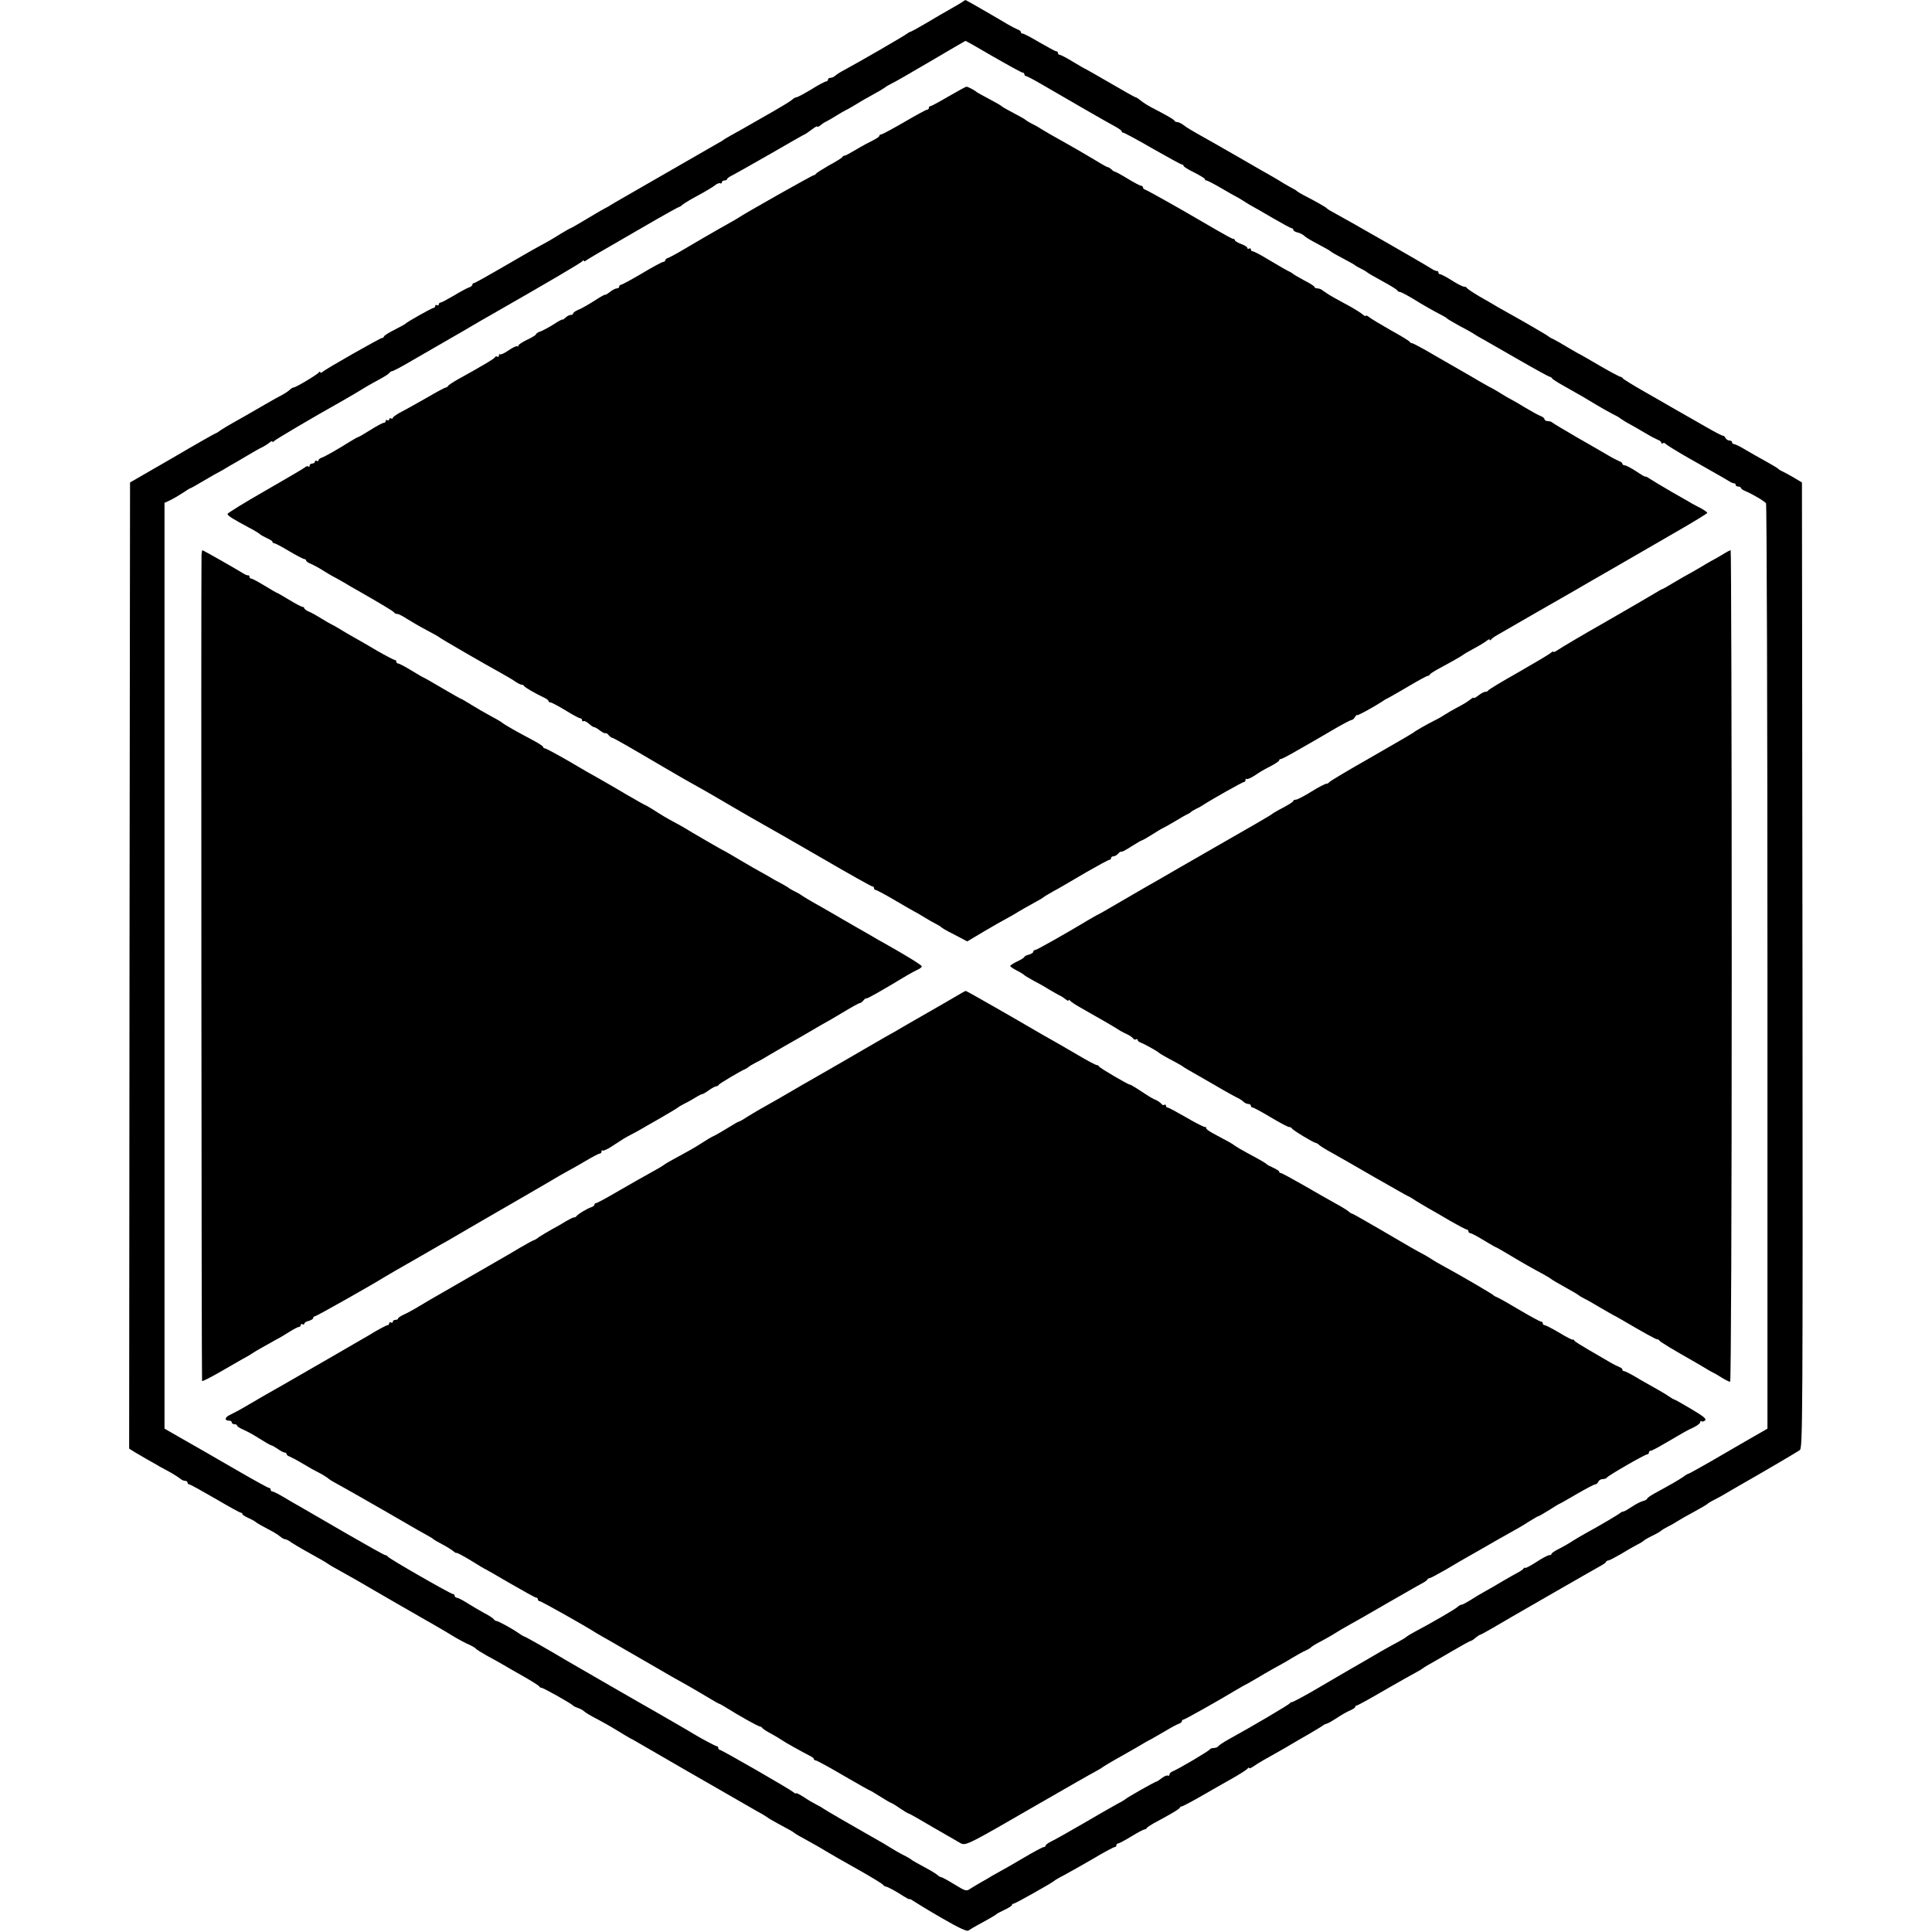
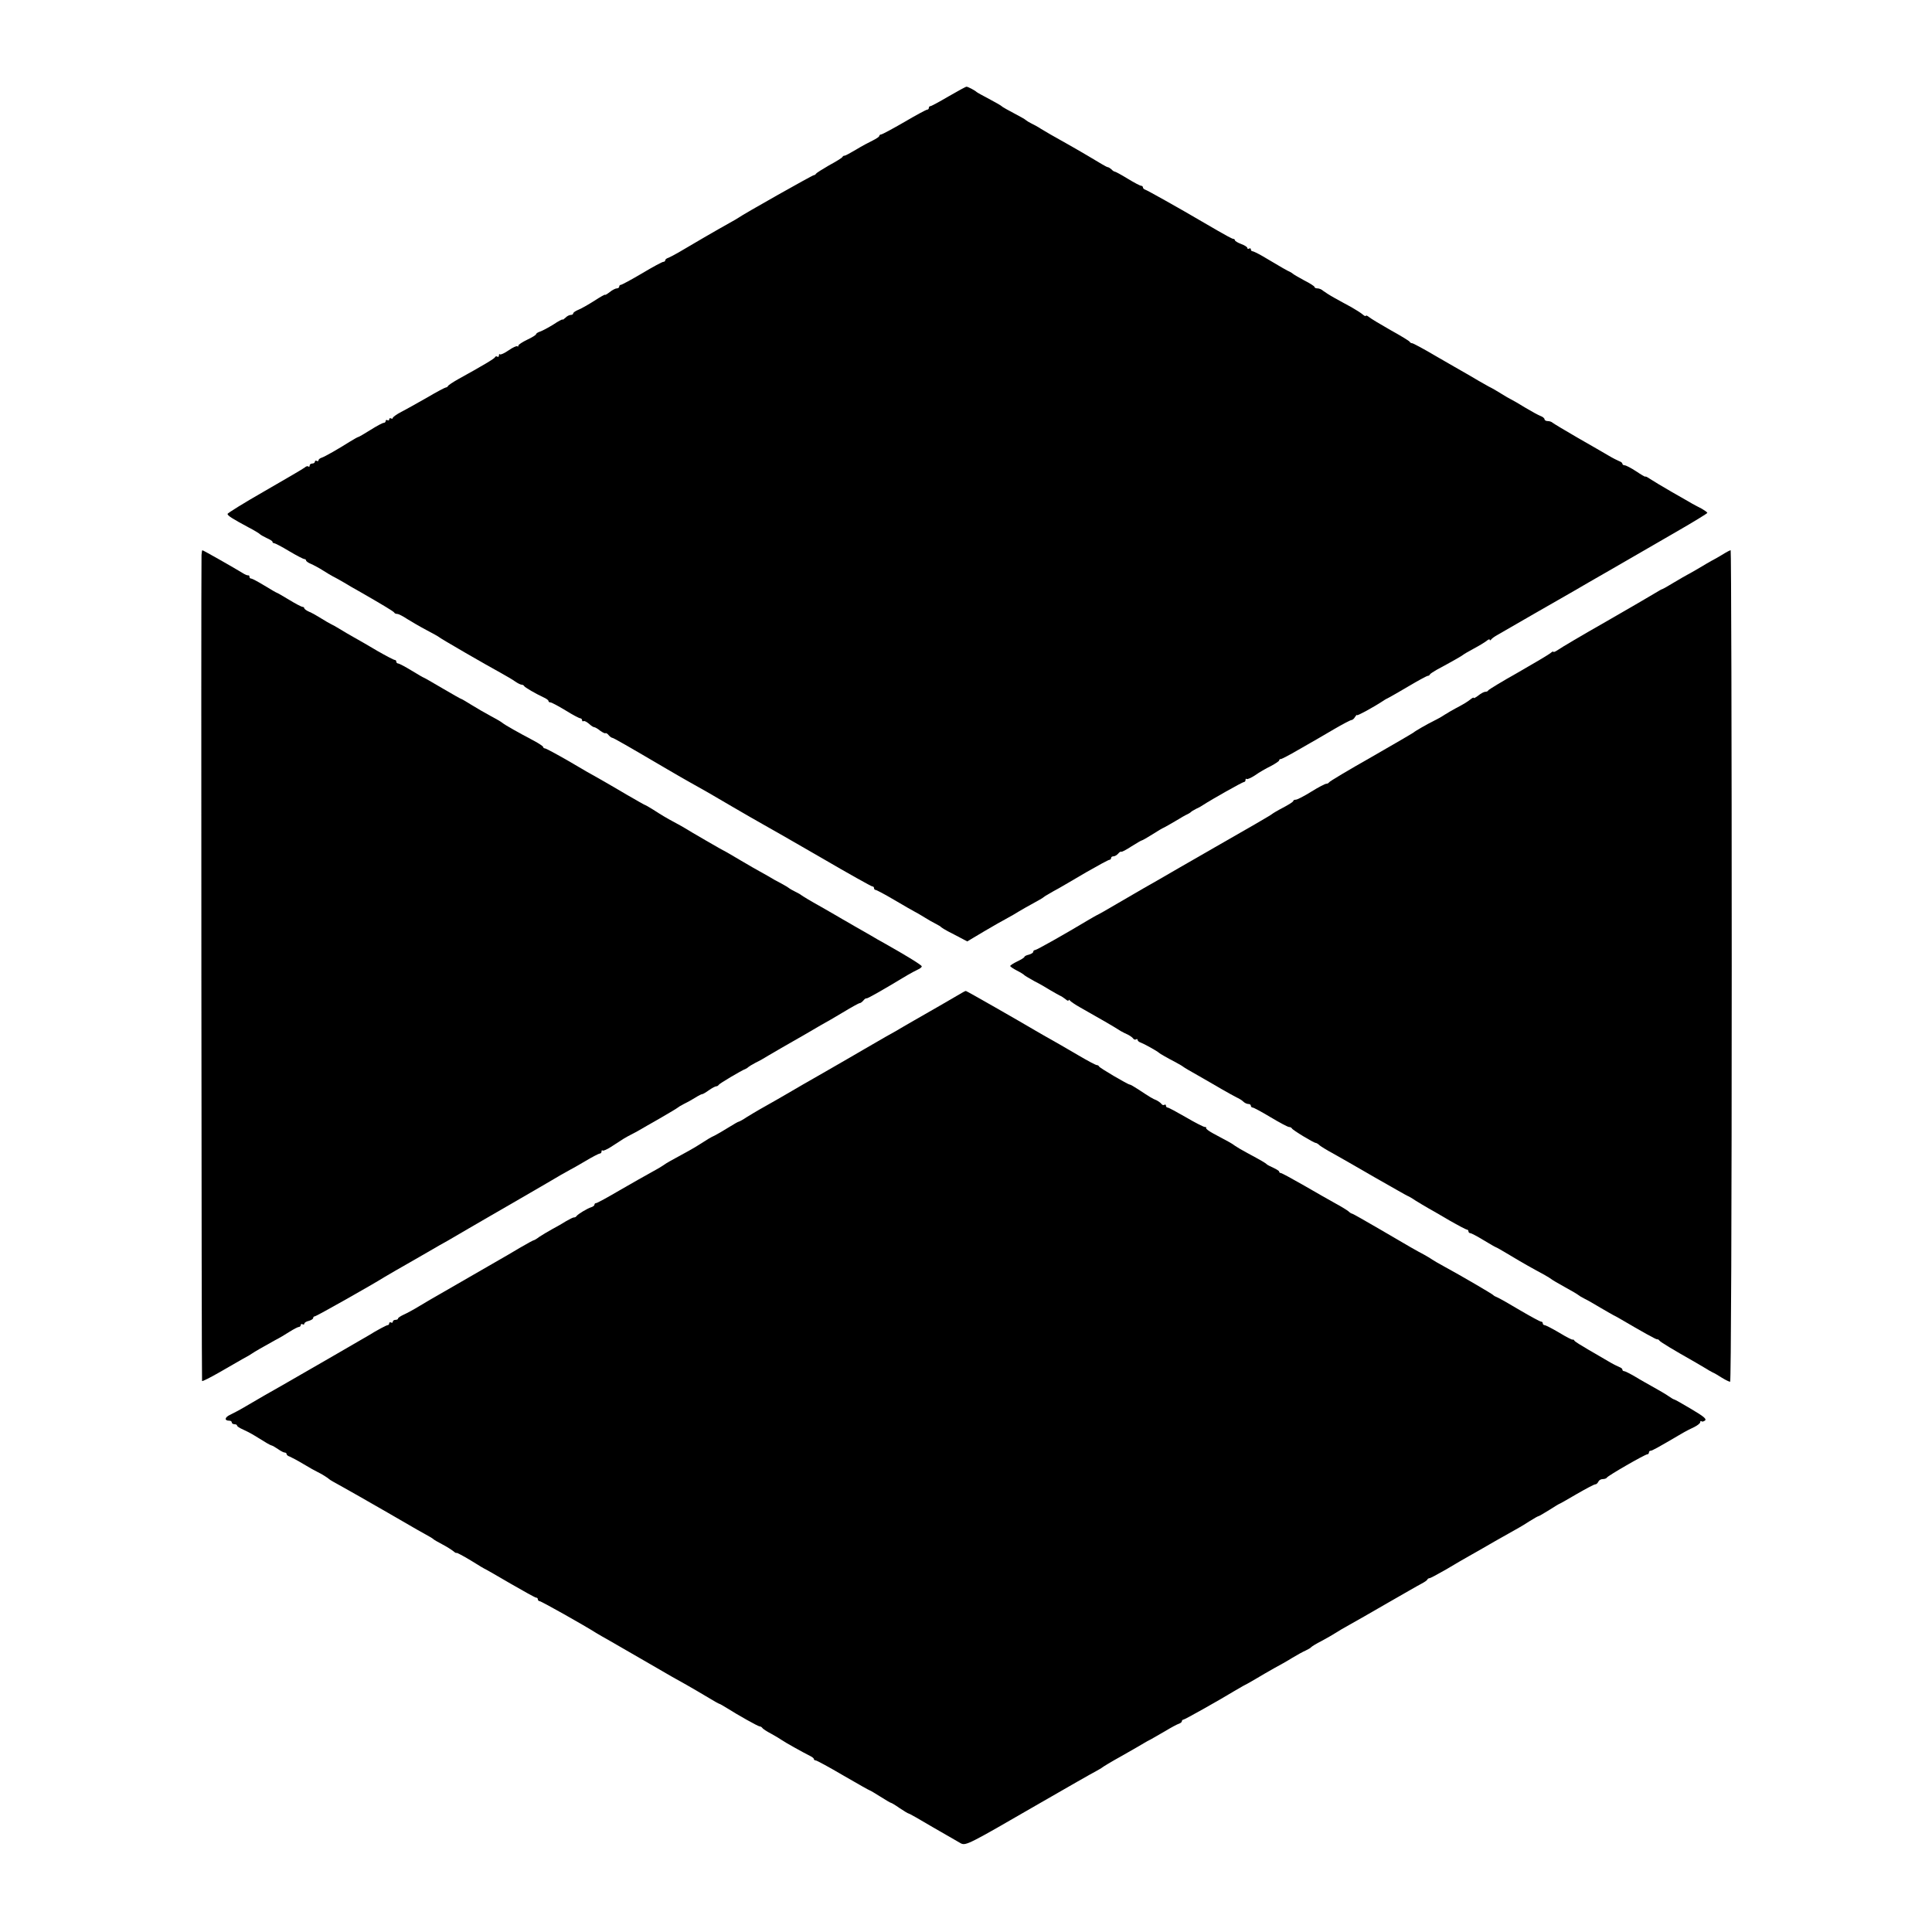
<svg xmlns="http://www.w3.org/2000/svg" version="1.0" width="1092pt" height="1092pt" viewBox="0 0 1092 1092" preserveAspectRatio="xMidYMid meet">
  <g transform="translate(0,1092) scale(0.1,-0.1)" fill="#000000" stroke="none">
-     <path d="M5435 10906 c-11 -7 -40 -24 -65 -38 -25 -14 -84 -48 -132 -77 -48 -28 -89 -51 -93 -51 -3 0 -11 -5 -18 -10 -12 -11 -281 -166 -352 -204 -22 -11 -46 -27 -53 -33 -7 -7 -20 -13 -28 -13 -8 0 -14 -4 -14 -10 0 -5 -5 -10 -10 -10 -6 0 -44 -20 -84 -45 -41 -25 -79 -45 -85 -45 -5 0 -16 -6 -23 -13 -7 -7 -51 -34 -98 -61 -47 -27 -100 -57 -117 -67 -73 -42 -100 -57 -133 -75 -19 -11 -37 -21 -40 -24 -3 -3 -14 -10 -26 -16 -18 -10 -378 -217 -544 -313 -30 -17 -62 -36 -70 -41 -8 -6 -22 -13 -30 -17 -8 -4 -55 -31 -103 -60 -48 -29 -90 -53 -92 -53 -3 0 -28 -15 -57 -32 -54 -34 -72 -44 -155 -89 -26 -15 -110 -63 -187 -108 -76 -44 -142 -81 -147 -81 -5 0 -9 -4 -9 -9 0 -5 -9 -13 -20 -16 -11 -4 -49 -24 -85 -46 -36 -21 -69 -39 -75 -39 -5 0 -10 -5 -10 -11 0 -5 -5 -7 -10 -4 -5 3 -10 1 -10 -4 0 -6 -4 -11 -9 -11 -9 0 -153 -81 -161 -91 -3 -3 -31 -18 -62 -34 -32 -16 -58 -33 -58 -37 0 -4 -4 -8 -10 -8 -10 0 -315 -173 -337 -192 -7 -6 -13 -7 -13 -2 0 5 -4 4 -8 -1 -9 -13 -130 -85 -142 -85 -5 0 -15 -6 -22 -13 -7 -7 -26 -20 -43 -29 -16 -8 -59 -32 -95 -53 -110 -64 -134 -77 -180 -103 -25 -14 -57 -33 -72 -43 -14 -11 -28 -19 -31 -19 -2 0 -112 -62 -243 -139 l-239 -138 -3 -2731 -2 -2730 32 -20 c18 -11 50 -29 70 -41 21 -12 53 -29 70 -40 18 -10 49 -27 68 -37 19 -11 40 -25 48 -31 7 -7 20 -13 28 -13 8 0 14 -4 14 -10 0 -5 4 -10 10 -10 5 0 70 -36 146 -80 75 -44 140 -80 145 -80 5 0 9 -3 9 -8 0 -4 15 -13 32 -21 18 -8 35 -17 38 -20 3 -3 21 -15 40 -25 19 -10 48 -26 65 -35 16 -9 35 -22 43 -29 7 -6 18 -12 24 -12 5 0 22 -8 36 -19 15 -10 47 -29 72 -43 96 -53 125 -70 135 -78 6 -4 30 -19 55 -32 86 -48 125 -70 215 -123 50 -29 107 -62 128 -74 20 -11 54 -31 75 -43 20 -12 75 -43 122 -70 47 -27 103 -60 125 -74 22 -13 56 -31 75 -39 19 -9 37 -19 40 -24 3 -4 30 -21 60 -38 30 -16 71 -39 90 -50 19 -12 73 -42 120 -69 47 -27 87 -52 88 -56 2 -4 8 -8 13 -8 11 0 171 -90 179 -101 3 -3 15 -9 27 -13 13 -4 29 -13 35 -19 7 -7 42 -28 78 -46 36 -19 88 -49 115 -66 28 -17 57 -35 65 -39 8 -4 24 -12 35 -19 19 -11 205 -119 285 -165 19 -11 107 -61 195 -112 88 -51 180 -104 205 -118 25 -13 50 -29 56 -33 6 -5 31 -20 55 -33 62 -33 93 -50 99 -56 5 -5 26 -17 99 -57 25 -14 62 -35 81 -47 42 -25 54 -32 201 -115 63 -36 117 -69 120 -74 3 -5 10 -9 15 -10 11 -1 57 -26 100 -54 19 -12 34 -20 34 -17 0 3 12 -3 28 -14 15 -10 87 -54 160 -96 90 -52 137 -74 145 -68 7 5 44 27 82 47 39 21 72 41 75 44 3 4 24 15 47 26 24 11 43 23 43 28 0 4 4 7 9 7 9 0 222 120 231 130 3 3 26 17 52 30 26 14 99 55 163 92 63 38 120 68 125 68 6 0 10 5 10 10 0 6 4 10 9 10 5 0 39 18 75 40 36 22 70 40 75 40 5 0 11 3 13 8 2 4 19 15 38 26 106 57 145 80 148 88 2 4 7 8 12 8 4 0 52 25 106 56 55 32 135 77 179 102 44 25 83 50 87 56 4 6 8 7 8 3 0 -5 12 0 28 11 24 17 55 35 152 89 14 8 39 22 55 32 17 10 64 38 105 61 41 24 77 46 80 49 3 3 12 7 20 9 8 2 32 16 55 31 22 15 55 34 73 42 18 7 32 17 32 21 0 5 4 8 8 8 5 0 76 39 158 87 82 47 163 93 179 101 17 9 32 18 35 21 3 3 19 13 35 22 17 9 75 43 130 75 55 32 103 59 107 59 4 0 17 8 28 18 11 9 23 17 26 17 3 0 36 18 72 39 37 22 85 50 108 63 22 13 138 79 257 148 120 69 230 132 245 140 15 8 29 18 30 23 2 4 8 7 13 7 5 0 37 17 72 37 34 21 76 45 92 53 17 8 32 18 35 21 3 4 25 17 50 29 25 12 47 25 50 29 3 3 19 13 35 21 17 8 41 22 55 31 14 9 57 34 95 54 39 21 72 41 75 44 3 4 21 15 40 24 19 10 49 26 65 36 17 10 46 27 65 38 146 83 338 196 353 207 16 13 17 152 15 2741 l-3 2728 -40 24 c-22 13 -51 29 -65 36 -14 6 -27 14 -30 18 -3 3 -32 21 -65 39 -33 18 -85 48 -116 66 -31 19 -62 34 -68 34 -6 0 -11 5 -11 10 0 6 -7 10 -15 10 -7 0 -18 6 -22 14 -4 8 -11 14 -14 13 -4 -1 -46 21 -93 48 -48 28 -102 58 -119 68 -18 10 -53 30 -79 45 -25 15 -97 56 -160 92 -62 35 -114 68 -116 72 -2 4 -8 8 -12 8 -5 0 -58 28 -118 63 -60 35 -115 67 -123 70 -8 4 -36 21 -64 37 -27 17 -61 36 -75 43 -14 6 -27 14 -30 17 -4 5 -140 84 -218 127 -15 8 -43 25 -64 36 -20 12 -67 40 -105 61 -37 22 -69 43 -71 48 -2 4 -10 8 -18 8 -7 0 -38 16 -68 35 -30 19 -60 35 -66 35 -5 0 -10 5 -10 10 0 6 -3 9 -7 8 -5 -1 -19 5 -33 14 -40 26 -480 278 -535 307 -27 14 -52 29 -55 33 -5 7 -71 44 -130 74 -19 10 -37 21 -40 24 -3 4 -12 9 -20 13 -8 4 -33 18 -55 31 -22 14 -51 31 -65 39 -14 7 -101 58 -195 112 -93 54 -195 111 -225 128 -30 17 -66 38 -79 49 -13 10 -29 18 -37 18 -7 0 -14 3 -16 8 -3 7 -43 30 -132 76 -22 12 -49 29 -60 39 -11 9 -23 17 -27 17 -4 0 -68 36 -143 80 -76 44 -139 80 -140 80 -2 0 -34 18 -70 40 -36 22 -70 40 -76 40 -5 0 -10 5 -10 10 0 6 -4 10 -10 10 -5 0 -47 23 -94 50 -47 28 -89 50 -95 50 -6 0 -11 4 -11 9 0 5 -8 11 -17 14 -10 4 -36 17 -58 30 -68 41 -235 137 -238 137 -1 0 -11 -6 -22 -14z m179 -306 c85 -49 160 -90 165 -90 6 0 11 -4 11 -10 0 -5 4 -10 9 -10 5 0 47 -22 93 -49 140 -82 371 -215 411 -236 20 -11 37 -23 37 -27 0 -5 4 -8 9 -8 5 0 80 -40 166 -90 86 -49 161 -90 166 -90 5 0 9 -4 9 -8 0 -4 27 -21 60 -37 33 -17 60 -33 60 -37 0 -5 4 -8 9 -8 5 0 42 -19 83 -43 40 -24 80 -46 88 -50 8 -4 29 -16 45 -27 17 -11 37 -23 45 -27 8 -4 59 -33 113 -65 55 -32 103 -58 108 -58 5 0 9 -4 9 -9 0 -5 11 -12 24 -15 14 -3 31 -12 38 -19 14 -12 18 -15 98 -58 25 -13 47 -26 50 -29 3 -3 14 -10 25 -16 86 -46 111 -60 115 -64 3 -3 19 -12 35 -20 17 -8 32 -18 35 -21 3 -3 41 -25 85 -49 44 -24 82 -47 83 -52 2 -4 8 -8 14 -8 6 0 38 -17 72 -37 61 -38 118 -70 166 -95 14 -7 27 -15 30 -19 3 -3 37 -23 75 -44 39 -20 75 -41 80 -45 6 -4 30 -19 55 -32 25 -14 116 -67 204 -117 87 -50 162 -91 166 -91 5 0 10 -4 12 -8 2 -4 30 -23 63 -41 112 -63 122 -69 186 -108 35 -21 78 -45 94 -53 17 -8 37 -19 45 -26 8 -6 35 -23 60 -36 25 -14 65 -37 90 -52 25 -15 53 -29 63 -33 9 -3 17 -10 17 -15 0 -5 4 -7 9 -3 5 3 12 1 16 -4 3 -5 60 -40 126 -78 66 -37 139 -79 162 -92 23 -13 53 -30 67 -39 14 -9 28 -15 33 -14 4 1 7 -3 7 -8 0 -6 7 -10 15 -10 8 0 15 -4 15 -8 0 -4 12 -13 28 -19 38 -16 106 -56 114 -68 4 -5 8 -1185 8 -2620 l0 -2610 -127 -73 c-71 -41 -135 -78 -143 -83 -61 -36 -173 -99 -177 -99 -3 0 -17 -8 -31 -19 -25 -17 -79 -48 -164 -94 -21 -12 -38 -24 -38 -28 0 -4 -10 -9 -23 -13 -13 -3 -40 -17 -61 -31 -21 -14 -43 -27 -49 -28 -7 -1 -14 -4 -17 -7 -6 -7 -123 -76 -195 -115 -27 -15 -61 -35 -75 -44 -14 -10 -46 -28 -72 -42 -27 -13 -48 -27 -48 -31 0 -5 -6 -8 -13 -8 -8 0 -42 -18 -75 -40 -34 -22 -62 -36 -62 -32 0 4 -4 2 -8 -3 -4 -6 -18 -16 -32 -23 -14 -7 -52 -29 -85 -48 -33 -20 -78 -46 -100 -58 -22 -12 -59 -34 -82 -49 -24 -15 -47 -27 -52 -27 -5 0 -16 -6 -23 -13 -12 -12 -150 -92 -243 -141 -22 -12 -42 -24 -45 -27 -3 -4 -23 -16 -45 -28 -22 -11 -65 -36 -96 -53 -30 -18 -120 -70 -200 -116 -79 -46 -151 -88 -159 -93 -62 -37 -146 -82 -149 -80 -2 1 -7 -1 -10 -6 -5 -8 -215 -132 -348 -205 -29 -16 -55 -34 -58 -39 -4 -5 -15 -9 -25 -9 -10 0 -20 -4 -22 -8 -3 -8 -177 -111 -210 -124 -10 -4 -18 -12 -18 -18 0 -6 -4 -9 -9 -6 -5 3 -20 -3 -34 -14 -14 -11 -28 -20 -31 -20 -7 0 -168 -91 -176 -100 -3 -3 -25 -16 -50 -29 -25 -14 -110 -62 -188 -108 -79 -46 -159 -91 -178 -100 -19 -9 -34 -20 -34 -25 0 -4 -5 -8 -11 -8 -6 0 -58 -28 -117 -63 -59 -35 -114 -66 -122 -70 -8 -4 -31 -17 -50 -28 -19 -12 -48 -29 -65 -38 -16 -9 -42 -25 -57 -34 -26 -18 -27 -18 -93 22 -37 23 -71 41 -75 41 -5 0 -15 6 -22 13 -8 6 -29 20 -48 30 -65 35 -95 52 -100 57 -3 3 -16 11 -30 18 -27 13 -64 34 -120 69 -19 11 -53 31 -75 43 -87 49 -270 155 -275 160 -3 3 -18 12 -35 20 -16 8 -49 27 -72 43 -24 15 -43 25 -43 21 0 -3 -7 -1 -15 6 -21 18 -407 240 -417 240 -4 0 -8 5 -8 10 0 6 -4 10 -8 10 -7 0 -91 45 -132 70 -15 10 -156 91 -220 128 -37 20 -464 267 -490 282 -121 72 -241 140 -246 140 -2 0 -17 8 -32 19 -39 27 -116 69 -126 69 -5 0 -12 5 -15 10 -3 5 -28 22 -56 36 -27 15 -70 40 -95 56 -25 16 -51 29 -57 29 -7 1 -13 6 -13 11 0 6 -4 10 -9 10 -13 0 -365 202 -369 212 -2 4 -8 8 -14 8 -5 0 -105 56 -221 123 -117 68 -232 135 -257 149 -25 14 -69 39 -98 57 -29 17 -57 31 -62 31 -6 0 -10 5 -10 10 0 6 -4 10 -9 10 -5 0 -80 41 -168 92 -228 132 -222 128 -327 188 l-96 55 0 2616 0 2617 33 15 c18 9 49 27 70 41 21 14 40 26 42 26 3 0 37 19 77 43 40 24 80 46 88 50 8 4 24 13 35 20 11 7 38 23 60 35 22 13 58 34 80 47 22 13 51 30 65 36 14 7 33 19 43 27 9 9 17 11 17 6 0 -5 4 -4 8 2 6 8 210 129 399 235 30 17 84 49 128 76 11 7 43 24 70 39 28 15 53 31 56 36 3 5 10 10 15 10 5 0 50 23 99 52 50 29 110 64 135 78 25 14 101 58 170 98 68 40 138 81 155 90 334 191 511 295 517 304 4 6 8 7 8 2 0 -5 6 -4 13 2 6 5 73 45 147 87 74 43 188 109 254 147 65 37 121 68 124 68 3 0 13 6 21 14 9 7 48 31 86 51 39 21 81 46 94 56 13 11 27 16 32 13 5 -3 9 0 9 5 0 6 7 11 15 11 8 0 15 4 15 8 0 4 15 15 33 23 17 9 115 64 216 122 102 59 186 107 188 107 3 0 20 12 39 26 19 15 34 23 34 19 0 -5 8 -1 18 7 9 8 24 18 32 21 8 4 33 18 55 32 22 14 47 28 55 32 8 3 33 18 55 31 22 14 65 39 95 55 30 16 62 35 70 41 8 7 26 17 40 24 14 6 113 63 220 126 107 63 196 115 197 115 1 1 72 -39 157 -89z" />
    <path d="M5361 10375 c-51 -30 -97 -55 -102 -55 -5 0 -9 -4 -9 -10 0 -5 -4 -10 -10 -10 -5 0 -63 -31 -129 -70 -66 -38 -125 -70 -131 -70 -5 0 -10 -4 -10 -8 0 -5 -17 -16 -37 -26 -21 -10 -64 -33 -95 -52 -32 -19 -60 -34 -64 -34 -4 1 -10 -2 -13 -8 -3 -5 -37 -26 -76 -47 -38 -22 -71 -43 -73 -47 -2 -4 -7 -8 -12 -8 -8 0 -401 -222 -425 -240 -5 -4 -30 -18 -55 -32 -51 -28 -225 -129 -285 -165 -22 -13 -48 -26 -57 -30 -10 -3 -18 -9 -18 -14 0 -5 -5 -9 -11 -9 -6 0 -60 -29 -120 -65 -61 -36 -115 -65 -120 -65 -5 0 -9 -4 -9 -10 0 -5 -6 -10 -14 -10 -7 0 -25 -9 -40 -21 -14 -11 -26 -18 -26 -15 0 3 -27 -12 -59 -33 -33 -21 -73 -44 -90 -51 -17 -7 -31 -16 -31 -21 0 -5 -6 -9 -14 -9 -8 0 -22 -7 -30 -16 -9 -8 -16 -13 -16 -10 0 3 -24 -9 -52 -28 -29 -18 -63 -36 -75 -40 -13 -4 -23 -11 -23 -15 0 -4 -22 -18 -50 -31 -27 -13 -50 -28 -50 -33 0 -6 -3 -8 -6 -4 -4 3 -26 -7 -49 -23 -23 -16 -45 -26 -49 -23 -3 4 -6 1 -6 -6 0 -7 -4 -10 -9 -7 -5 4 -11 2 -13 -3 -3 -8 -72 -49 -208 -124 -30 -17 -56 -34 -58 -39 -2 -4 -7 -8 -12 -8 -4 0 -52 -25 -106 -57 -55 -31 -120 -68 -146 -81 -27 -14 -48 -30 -48 -34 0 -5 -4 -6 -10 -3 -5 3 -10 1 -10 -5 0 -6 -4 -8 -10 -5 -6 3 -10 1 -10 -4 0 -6 -5 -11 -11 -11 -7 0 -40 -18 -75 -40 -35 -22 -66 -40 -69 -40 -3 0 -24 -12 -47 -26 -68 -43 -142 -85 -160 -91 -10 -3 -18 -10 -18 -15 0 -5 -4 -6 -10 -3 -5 3 -10 1 -10 -4 0 -6 -7 -11 -15 -11 -8 0 -15 -5 -15 -12 0 -6 -3 -8 -7 -5 -3 4 -13 2 -20 -5 -8 -7 -110 -66 -226 -133 -117 -67 -211 -125 -211 -130 1 -10 26 -26 119 -76 33 -17 62 -35 65 -39 3 -3 20 -13 37 -21 18 -8 33 -17 33 -21 0 -5 4 -8 9 -8 5 0 44 -20 85 -45 42 -25 81 -45 86 -45 6 0 10 -4 10 -8 0 -4 12 -13 27 -19 16 -7 46 -23 68 -37 22 -14 47 -29 55 -33 8 -4 38 -20 65 -36 28 -17 64 -38 81 -47 131 -75 199 -116 202 -122 2 -5 10 -8 17 -8 8 0 33 -13 57 -29 24 -15 72 -43 108 -62 36 -19 67 -36 70 -39 6 -7 267 -158 350 -203 30 -17 67 -38 82 -49 14 -10 31 -18 36 -18 6 0 12 -3 14 -7 3 -8 66 -44 115 -67 13 -6 23 -14 23 -18 0 -5 5 -8 11 -8 6 0 44 -20 85 -45 40 -25 78 -45 84 -45 5 0 10 -5 10 -11 0 -5 4 -8 8 -5 5 3 18 -4 30 -14 12 -11 25 -20 30 -20 5 0 21 -9 34 -20 14 -10 28 -17 30 -14 3 2 11 -2 18 -11 7 -8 16 -15 20 -15 7 0 85 -45 315 -180 44 -26 100 -58 125 -72 78 -43 112 -63 240 -138 69 -40 146 -85 172 -99 26 -14 174 -99 328 -188 154 -90 285 -163 290 -163 6 0 10 -4 10 -10 0 -5 4 -10 9 -10 5 0 54 -26 108 -58 54 -32 105 -61 113 -65 8 -4 33 -18 55 -32 22 -14 51 -30 65 -37 14 -7 27 -15 30 -19 3 -3 21 -14 40 -24 19 -10 51 -26 71 -37 l36 -19 99 59 c54 32 106 61 114 65 8 4 31 17 50 28 32 20 95 56 145 83 11 6 22 13 25 16 3 3 16 11 29 18 13 8 38 22 55 31 17 10 87 50 154 90 68 39 127 71 132 71 6 0 10 5 10 10 0 6 6 10 14 10 7 0 19 7 26 15 7 9 15 13 17 11 3 -3 29 11 58 30 30 19 56 34 59 34 3 0 29 15 58 33 29 19 60 37 68 40 8 4 38 21 65 37 28 17 57 34 65 37 8 4 17 9 20 12 3 4 16 12 30 19 14 6 32 16 40 22 49 32 223 130 231 130 5 0 9 5 9 12 0 6 3 9 6 5 4 -3 25 6 48 21 22 16 62 39 89 52 26 14 47 28 47 32 0 5 4 8 10 8 5 0 49 23 97 51 48 28 95 54 103 59 8 5 54 31 101 59 48 28 92 51 97 51 6 0 16 8 21 18 6 9 11 14 11 10 0 -6 89 42 150 82 8 6 22 13 30 17 8 4 59 33 113 65 54 32 102 58 107 58 5 0 10 3 12 8 2 4 19 15 38 26 91 49 145 80 150 85 3 3 30 19 60 35 30 16 63 36 73 44 9 8 17 11 17 6 0 -5 4 -4 8 1 4 6 18 16 32 24 14 8 111 64 215 124 105 60 206 118 225 129 19 11 118 69 220 127 102 59 263 152 358 207 94 54 172 102 172 105 0 4 -15 14 -32 24 -18 9 -42 22 -53 28 -11 7 -63 36 -115 66 -52 30 -107 63 -122 73 -16 11 -28 17 -28 14 0 -3 -24 11 -52 30 -29 19 -58 34 -65 34 -7 0 -13 4 -13 9 0 5 -8 11 -17 14 -10 4 -38 18 -63 33 -24 14 -103 60 -175 101 -71 41 -134 79 -140 84 -5 5 -17 9 -27 9 -10 0 -18 5 -18 10 0 6 -11 15 -23 19 -13 5 -53 27 -88 48 -35 22 -71 42 -79 46 -8 4 -33 18 -55 32 -22 14 -53 32 -70 40 -16 9 -43 24 -60 34 -16 10 -48 28 -70 41 -22 12 -97 56 -167 96 -69 41 -131 74 -136 74 -6 0 -12 4 -14 8 -1 4 -50 34 -108 66 -58 33 -113 66 -122 74 -10 8 -18 11 -18 7 0 -4 -8 -1 -17 7 -10 9 -39 27 -65 42 -27 14 -69 38 -95 52 -27 15 -55 33 -64 40 -8 8 -23 14 -32 14 -9 0 -17 3 -17 8 0 4 -26 21 -58 37 -31 17 -59 33 -62 36 -3 3 -12 9 -20 13 -14 6 -41 21 -155 89 -26 15 -51 27 -56 27 -5 0 -9 5 -9 11 0 5 -4 7 -10 4 -5 -3 -10 -2 -10 4 0 5 -16 15 -35 22 -19 7 -35 17 -35 21 0 4 -4 8 -10 8 -5 0 -44 21 -87 46 -43 25 -85 49 -93 54 -119 70 -308 176 -317 178 -7 2 -13 8 -13 13 0 5 -5 9 -10 9 -6 0 -40 18 -76 40 -36 22 -69 40 -73 40 -4 0 -13 6 -19 13 -7 6 -16 12 -20 12 -4 0 -18 8 -32 16 -26 16 -136 81 -202 118 -75 42 -114 64 -143 82 -16 11 -41 24 -55 31 -14 7 -27 15 -30 18 -3 3 -14 10 -25 16 -88 47 -111 60 -115 65 -3 3 -34 21 -70 40 -36 19 -67 36 -70 39 -9 9 -49 30 -57 30 -5 0 -50 -25 -102 -55z" />
    <path d="M1139 7783 c-3 -158 0 -4665 3 -4669 3 -2 45 19 94 47 49 28 109 63 134 77 25 13 50 28 55 32 11 8 63 38 130 75 22 11 59 33 82 48 24 15 47 27 53 27 5 0 10 5 10 11 0 5 5 7 10 4 6 -3 10 -2 10 3 0 6 11 13 25 16 14 4 25 11 25 16 0 6 5 10 10 10 8 0 327 180 390 220 8 5 38 22 65 38 104 60 132 75 195 112 36 21 81 47 100 57 19 11 73 43 120 70 47 27 175 102 285 165 110 64 216 125 235 137 19 11 42 24 50 28 8 4 48 26 88 50 40 24 77 43 82 43 6 0 10 5 10 12 0 6 3 9 6 5 4 -3 25 6 48 21 70 46 80 52 111 68 17 8 39 21 50 27 11 7 63 36 115 66 52 30 97 57 100 60 3 3 19 13 35 21 17 8 46 24 65 36 19 12 37 21 40 20 3 0 19 9 37 22 17 12 36 22 41 22 6 0 12 4 14 8 3 7 126 80 153 91 6 2 12 7 15 10 3 3 21 14 40 24 19 9 53 28 75 42 22 13 54 32 72 42 90 51 190 109 208 120 11 7 27 15 35 20 8 4 55 31 103 60 48 29 91 53 96 53 5 0 14 7 21 15 6 8 15 14 18 12 6 -1 76 38 232 132 19 11 45 25 58 31 12 5 22 13 22 18 0 7 -81 57 -212 131 -21 11 -55 31 -75 43 -21 12 -62 35 -91 52 -30 17 -61 36 -71 41 -9 6 -64 37 -121 70 -58 32 -107 62 -110 65 -3 3 -18 12 -35 20 -16 8 -32 17 -35 20 -3 3 -23 15 -45 27 -22 11 -56 30 -75 42 -19 11 -42 24 -50 28 -8 4 -55 31 -104 60 -49 29 -90 53 -91 53 -4 0 -200 114 -225 130 -8 5 -31 18 -50 28 -56 30 -82 46 -127 75 -24 15 -45 27 -47 27 -2 0 -48 26 -103 58 -54 32 -123 72 -153 89 -30 16 -110 62 -177 102 -68 39 -127 71 -133 71 -5 0 -10 4 -10 8 0 4 -24 20 -52 35 -89 47 -162 88 -178 101 -8 7 -40 25 -70 41 -30 16 -78 44 -107 62 -29 18 -54 33 -57 33 -2 0 -50 27 -106 60 -56 33 -103 60 -105 60 -2 0 -33 18 -69 40 -36 22 -70 40 -76 40 -5 0 -10 5 -10 10 0 6 -4 10 -9 10 -5 0 -49 23 -98 51 -48 29 -108 63 -133 77 -25 14 -61 35 -80 47 -19 12 -42 24 -50 28 -8 4 -33 18 -55 32 -22 14 -52 31 -67 37 -16 7 -28 16 -28 20 0 4 -5 8 -10 8 -6 0 -40 18 -76 40 -36 22 -68 40 -70 40 -2 0 -33 18 -69 40 -36 22 -70 40 -75 40 -6 0 -10 4 -10 10 0 6 -3 9 -7 8 -5 -1 -19 5 -33 14 -37 23 -221 128 -226 128 -2 0 -4 -12 -5 -27z" />
    <path d="M9735 7785 c-22 -13 -49 -29 -60 -34 -11 -6 -42 -24 -70 -41 -27 -16 -57 -33 -65 -37 -8 -4 -43 -24 -78 -45 -34 -21 -65 -38 -67 -38 -3 0 -22 -11 -43 -24 -21 -13 -145 -85 -277 -161 -132 -75 -252 -146 -267 -157 -16 -11 -28 -16 -28 -12 0 4 -8 0 -17 -8 -10 -8 -92 -57 -183 -109 -91 -51 -166 -97 -168 -101 -2 -5 -9 -8 -16 -8 -8 0 -25 -9 -40 -21 -14 -11 -26 -17 -26 -14 0 4 -7 1 -16 -6 -18 -15 -45 -31 -89 -54 -16 -9 -43 -24 -60 -35 -16 -11 -43 -26 -60 -34 -37 -18 -108 -59 -115 -66 -3 -3 -111 -66 -240 -140 -129 -73 -236 -137 -238 -142 -2 -4 -9 -8 -16 -8 -6 0 -45 -20 -85 -45 -40 -25 -79 -45 -87 -45 -8 0 -14 -3 -14 -7 0 -5 -26 -21 -58 -38 -31 -16 -59 -33 -62 -36 -4 -5 -148 -88 -325 -189 -16 -9 -106 -61 -200 -115 -93 -54 -183 -106 -200 -115 -16 -10 -80 -46 -141 -82 -61 -36 -117 -68 -125 -71 -8 -4 -30 -17 -49 -28 -130 -78 -291 -169 -300 -169 -5 0 -10 -4 -10 -10 0 -5 -11 -12 -25 -16 -14 -3 -25 -9 -25 -13 0 -3 -18 -15 -40 -25 -22 -11 -40 -22 -40 -26 0 -4 17 -15 38 -26 20 -10 39 -22 42 -26 3 -3 28 -18 55 -33 28 -14 68 -37 90 -51 22 -13 47 -27 55 -31 8 -3 23 -13 33 -21 9 -8 17 -11 17 -6 0 5 4 4 8 -2 4 -5 30 -23 57 -38 133 -75 191 -109 230 -134 11 -6 30 -16 42 -21 11 -6 24 -15 28 -21 3 -5 11 -8 16 -5 5 4 9 2 9 -3 0 -5 8 -12 18 -15 17 -6 93 -48 102 -57 5 -5 41 -26 100 -57 19 -10 37 -21 40 -24 3 -3 39 -24 80 -47 41 -24 102 -58 135 -78 33 -19 71 -40 85 -47 14 -6 31 -17 38 -24 7 -7 20 -13 28 -13 8 0 14 -4 14 -10 0 -5 5 -10 10 -10 6 0 52 -25 102 -55 50 -30 97 -55 104 -55 7 0 14 -4 16 -8 3 -9 124 -82 135 -82 4 0 14 -6 22 -14 9 -7 41 -27 71 -43 30 -17 138 -78 239 -137 102 -58 186 -106 188 -106 2 0 22 -11 44 -26 22 -14 55 -33 72 -43 18 -10 72 -41 121 -70 49 -28 93 -51 97 -51 5 0 9 -4 9 -10 0 -5 5 -10 10 -10 6 0 40 -18 76 -40 36 -22 68 -40 70 -40 2 0 37 -20 77 -44 71 -43 130 -76 197 -112 19 -11 37 -22 40 -25 3 -3 37 -23 75 -44 39 -21 72 -41 75 -44 3 -3 19 -13 35 -21 17 -8 57 -31 90 -51 33 -19 67 -39 75 -43 8 -4 24 -12 35 -19 128 -75 205 -118 211 -117 4 1 10 -2 13 -7 5 -8 85 -56 186 -113 22 -13 54 -31 70 -41 17 -11 37 -22 45 -26 8 -3 32 -17 52 -30 21 -13 42 -23 47 -23 5 0 9 934 9 2350 0 1293 -3 2350 -6 2350 -4 0 -25 -11 -47 -25z" />
    <path d="M5440 5310 c-28 -17 -226 -131 -293 -169 -16 -9 -36 -21 -45 -26 -9 -6 -52 -31 -96 -55 -43 -25 -97 -56 -121 -70 -23 -14 -121 -70 -216 -125 -96 -55 -182 -104 -191 -110 -23 -14 -147 -85 -185 -106 -17 -10 -50 -29 -72 -43 -22 -15 -43 -26 -46 -26 -3 0 -29 -15 -58 -33 -29 -18 -63 -38 -77 -45 -24 -11 -37 -19 -90 -53 -21 -14 -71 -42 -165 -93 -11 -6 -27 -16 -35 -22 -8 -6 -40 -25 -70 -41 -30 -16 -110 -62 -178 -101 -68 -40 -127 -72 -132 -72 -6 0 -10 -4 -10 -9 0 -5 -8 -11 -17 -14 -23 -7 -76 -39 -84 -50 -3 -5 -10 -9 -15 -8 -5 0 -25 -10 -44 -21 -19 -12 -55 -33 -80 -46 -25 -14 -57 -33 -72 -43 -14 -11 -28 -19 -31 -19 -3 0 -38 -19 -79 -43 -40 -24 -93 -55 -118 -69 -25 -14 -101 -58 -170 -98 -69 -40 -145 -84 -170 -98 -25 -14 -73 -42 -106 -62 -34 -21 -75 -43 -93 -51 -17 -8 -31 -17 -31 -21 0 -5 -7 -8 -15 -8 -8 0 -15 -5 -15 -11 0 -5 -4 -7 -10 -4 -5 3 -10 1 -10 -4 0 -6 -4 -11 -9 -11 -7 0 -61 -29 -111 -60 -16 -10 -432 -250 -490 -283 -39 -22 -143 -81 -210 -121 -25 -15 -60 -33 -78 -42 -32 -14 -36 -34 -6 -34 8 0 14 -4 14 -10 0 -5 7 -10 15 -10 8 0 15 -3 15 -8 0 -4 15 -14 32 -21 18 -8 49 -24 68 -36 69 -43 85 -52 95 -55 6 -1 22 -11 37 -21 14 -10 31 -19 37 -19 6 0 11 -4 11 -9 0 -5 8 -11 18 -14 9 -4 44 -22 77 -42 33 -20 69 -40 80 -45 23 -11 58 -33 65 -40 5 -5 23 -15 88 -51 52 -29 99 -56 242 -138 69 -40 143 -83 166 -96 81 -45 89 -50 94 -55 3 -3 25 -16 50 -29 25 -13 53 -31 63 -39 9 -8 17 -12 17 -9 0 3 36 -16 81 -43 44 -28 82 -50 84 -50 1 0 64 -36 139 -80 76 -44 141 -80 146 -80 6 0 10 -4 10 -10 0 -5 5 -10 10 -10 9 0 249 -135 320 -180 8 -5 44 -26 80 -46 36 -21 135 -78 220 -127 85 -50 180 -104 210 -120 30 -17 83 -48 118 -69 34 -21 65 -38 67 -38 3 0 22 -11 43 -24 63 -40 177 -104 186 -104 5 0 12 -4 15 -9 3 -5 26 -20 51 -33 25 -14 52 -30 60 -36 15 -11 117 -68 157 -88 13 -6 23 -14 23 -18 0 -5 5 -8 10 -8 6 0 76 -38 156 -85 81 -47 148 -85 151 -85 2 0 29 -16 59 -35 30 -19 57 -35 60 -35 3 0 25 -13 49 -30 24 -16 47 -30 50 -30 4 0 66 -35 138 -78 73 -42 144 -83 158 -91 28 -14 47 -4 422 213 201 116 317 182 342 195 16 9 32 18 35 21 3 3 52 33 110 65 58 33 114 65 125 72 11 7 29 17 40 22 11 6 47 27 80 46 33 20 68 39 78 42 9 3 17 9 17 14 0 5 4 9 8 9 8 0 210 114 287 161 17 10 39 23 50 29 11 5 43 23 70 39 28 17 75 44 105 61 30 16 78 43 105 60 28 17 61 35 75 41 13 6 27 14 30 18 3 4 30 21 60 36 30 16 66 37 80 46 14 9 47 29 75 44 27 15 124 70 215 123 91 52 179 103 195 111 17 9 32 19 33 24 2 4 8 7 13 7 4 0 47 23 94 50 47 28 103 61 125 73 22 12 90 51 152 87 62 35 122 69 133 75 11 6 39 23 62 38 24 15 45 27 48 27 3 0 31 16 61 35 30 19 56 35 58 35 2 0 46 25 97 55 52 30 99 55 105 55 7 0 14 7 18 15 3 8 14 15 25 15 11 0 21 4 23 8 4 10 216 132 229 132 5 0 9 5 9 10 0 6 4 10 9 10 9 0 38 16 171 94 25 15 60 33 78 41 17 9 32 20 32 27 0 6 3 8 7 5 3 -4 12 -2 20 4 10 9 -7 23 -78 65 -50 30 -93 54 -96 54 -3 0 -17 8 -31 18 -15 11 -52 32 -82 49 -30 17 -79 44 -108 62 -29 17 -57 31 -62 31 -6 0 -10 4 -10 9 0 5 -8 11 -17 14 -10 4 -38 18 -63 33 -25 14 -76 45 -115 67 -38 22 -73 44 -76 49 -3 6 -8 8 -11 6 -3 -1 -37 16 -76 40 -39 23 -76 42 -82 42 -5 0 -10 5 -10 10 0 6 -4 10 -10 10 -5 0 -59 29 -120 65 -60 36 -117 68 -127 72 -10 4 -20 9 -23 13 -5 6 -177 107 -280 163 -30 16 -60 34 -67 39 -7 5 -27 17 -45 27 -40 21 -74 40 -256 147 -79 46 -146 84 -149 84 -4 0 -14 6 -22 14 -9 7 -41 27 -71 43 -30 17 -111 62 -179 102 -68 39 -127 71 -132 71 -5 0 -9 3 -9 8 0 4 -15 13 -32 21 -18 8 -35 17 -38 20 -6 7 -30 21 -110 64 -30 16 -62 35 -70 41 -15 12 -41 26 -122 69 -26 14 -44 28 -41 31 4 3 0 6 -7 6 -7 0 -56 25 -107 55 -52 30 -98 55 -104 55 -5 0 -9 5 -9 11 0 5 -4 8 -9 4 -5 -3 -13 0 -16 5 -4 6 -17 15 -28 21 -23 9 -36 17 -104 62 -23 15 -44 27 -48 27 -10 0 -170 94 -173 102 -2 5 -8 8 -13 8 -6 0 -51 24 -102 54 -87 51 -134 78 -200 115 -16 9 -36 21 -45 26 -93 55 -390 225 -393 224 -2 0 -11 -4 -19 -9z" />
  </g>
</svg>